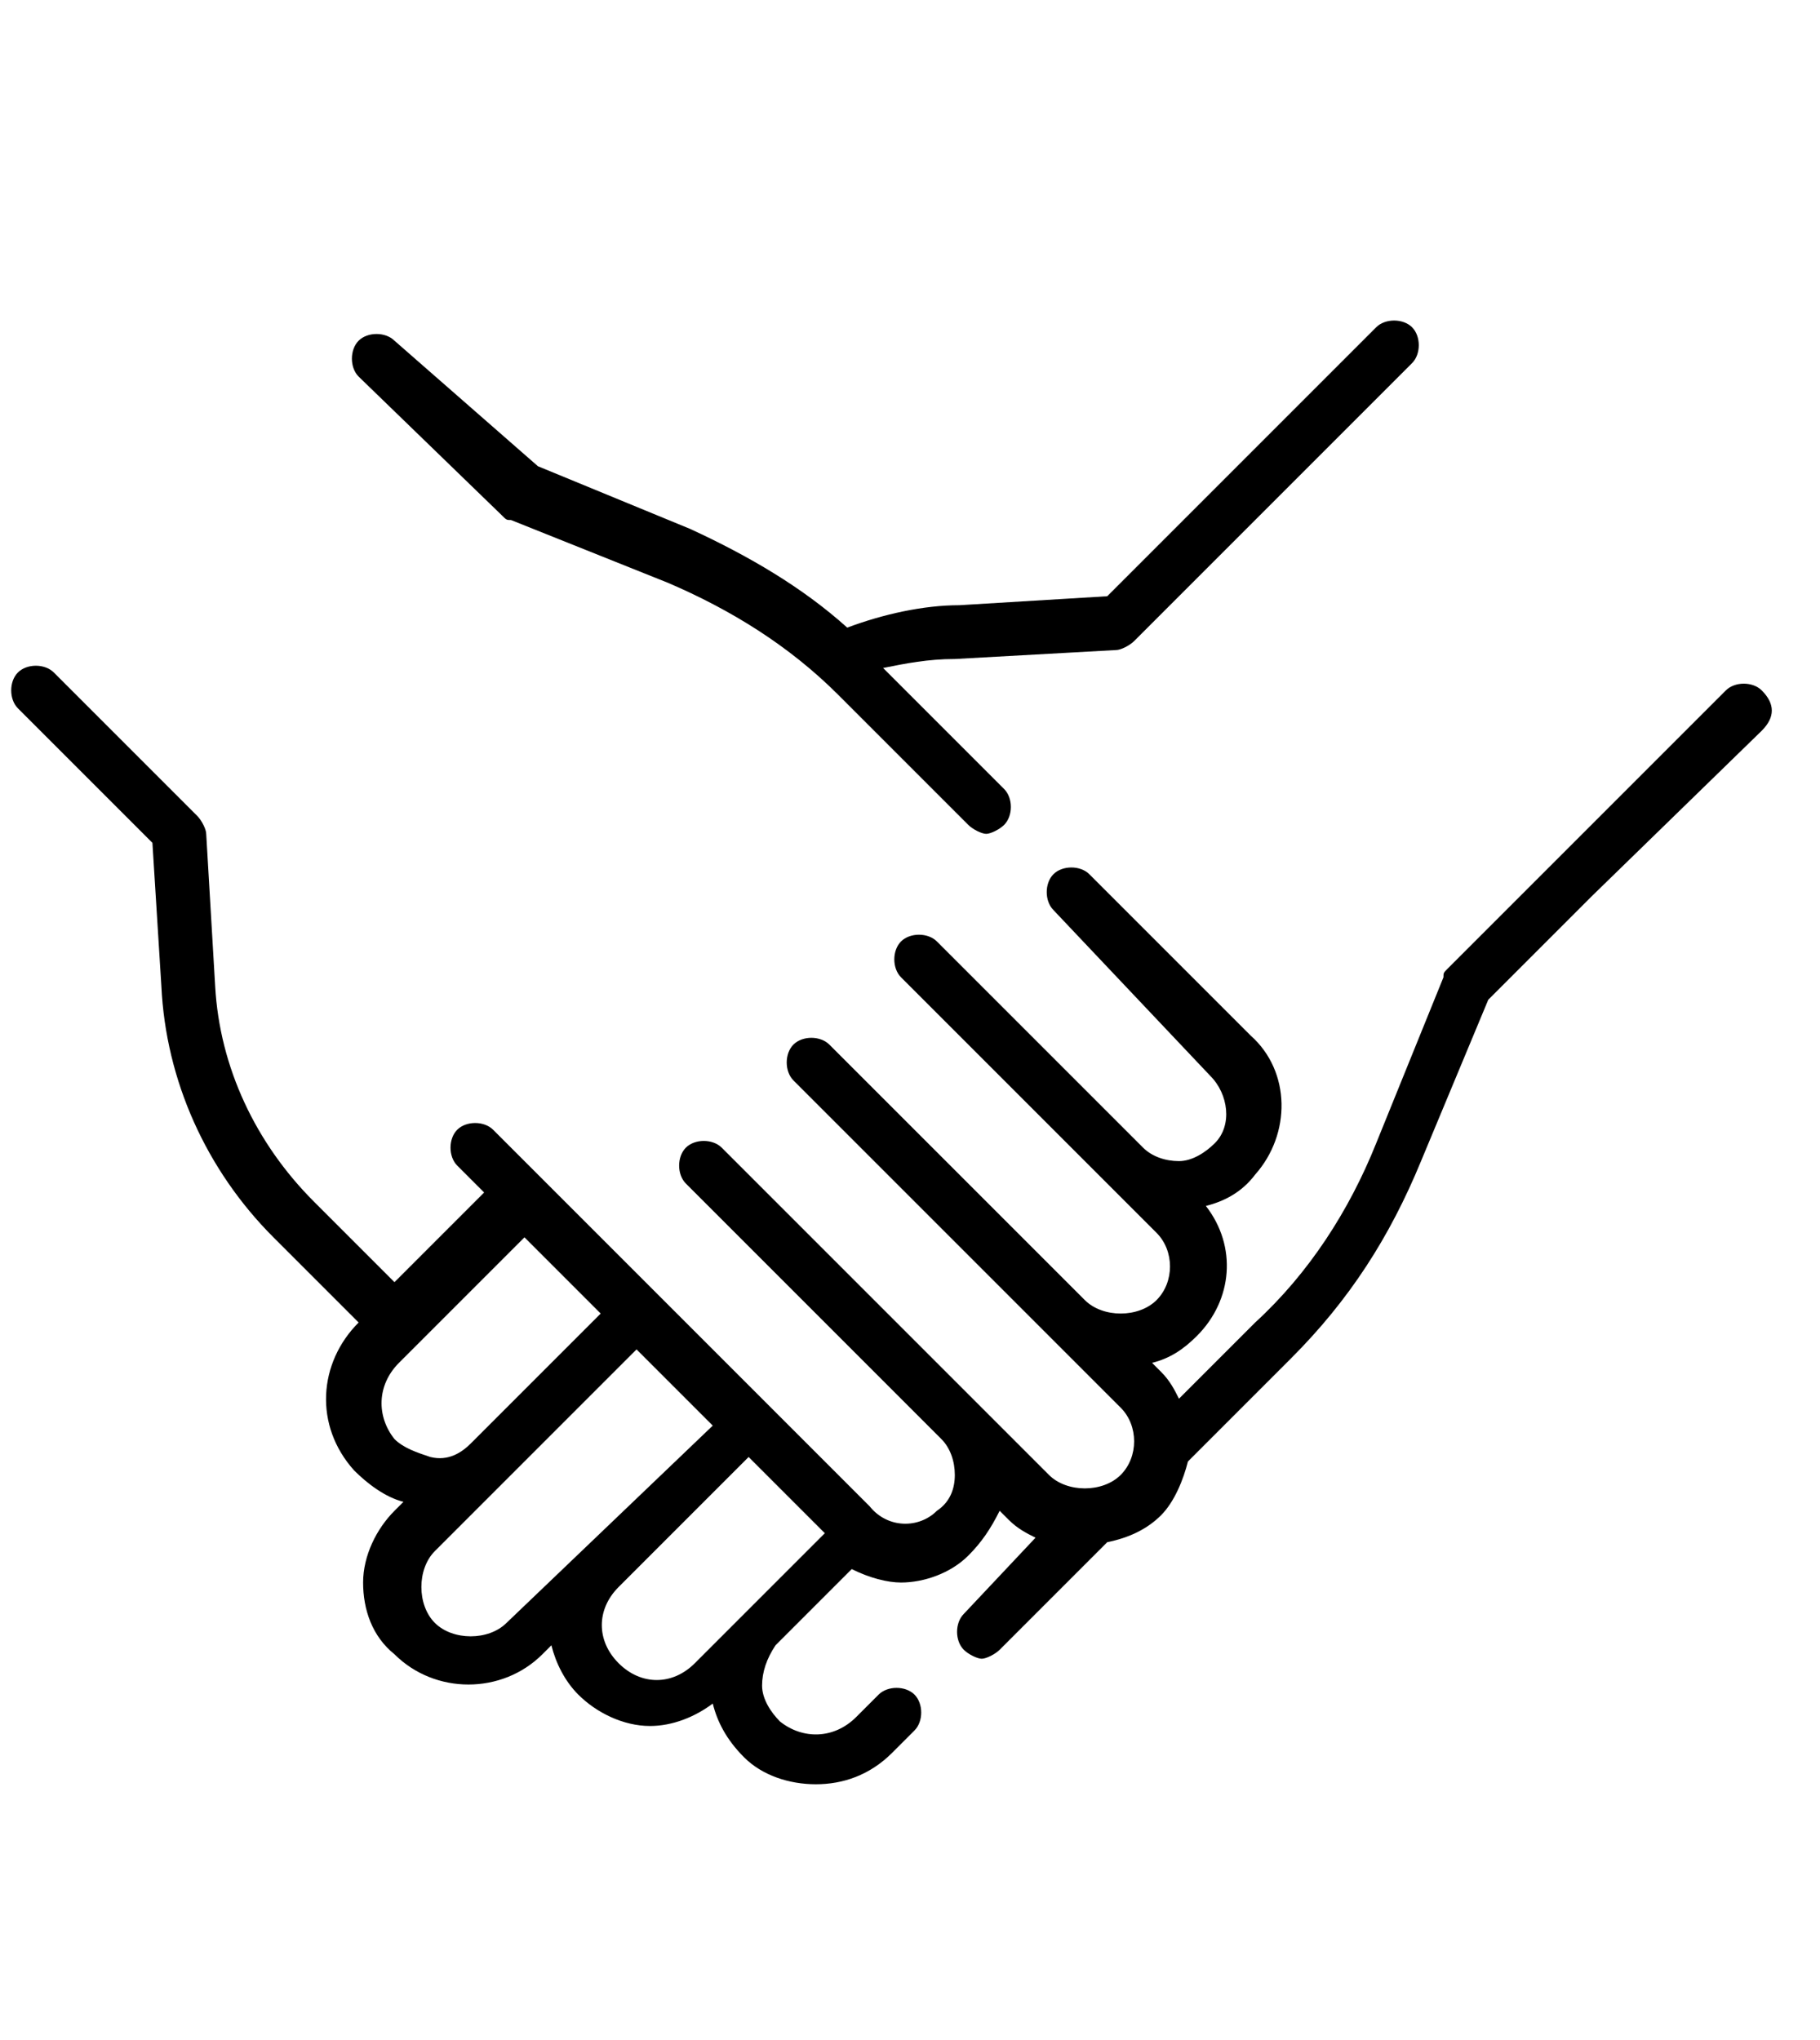
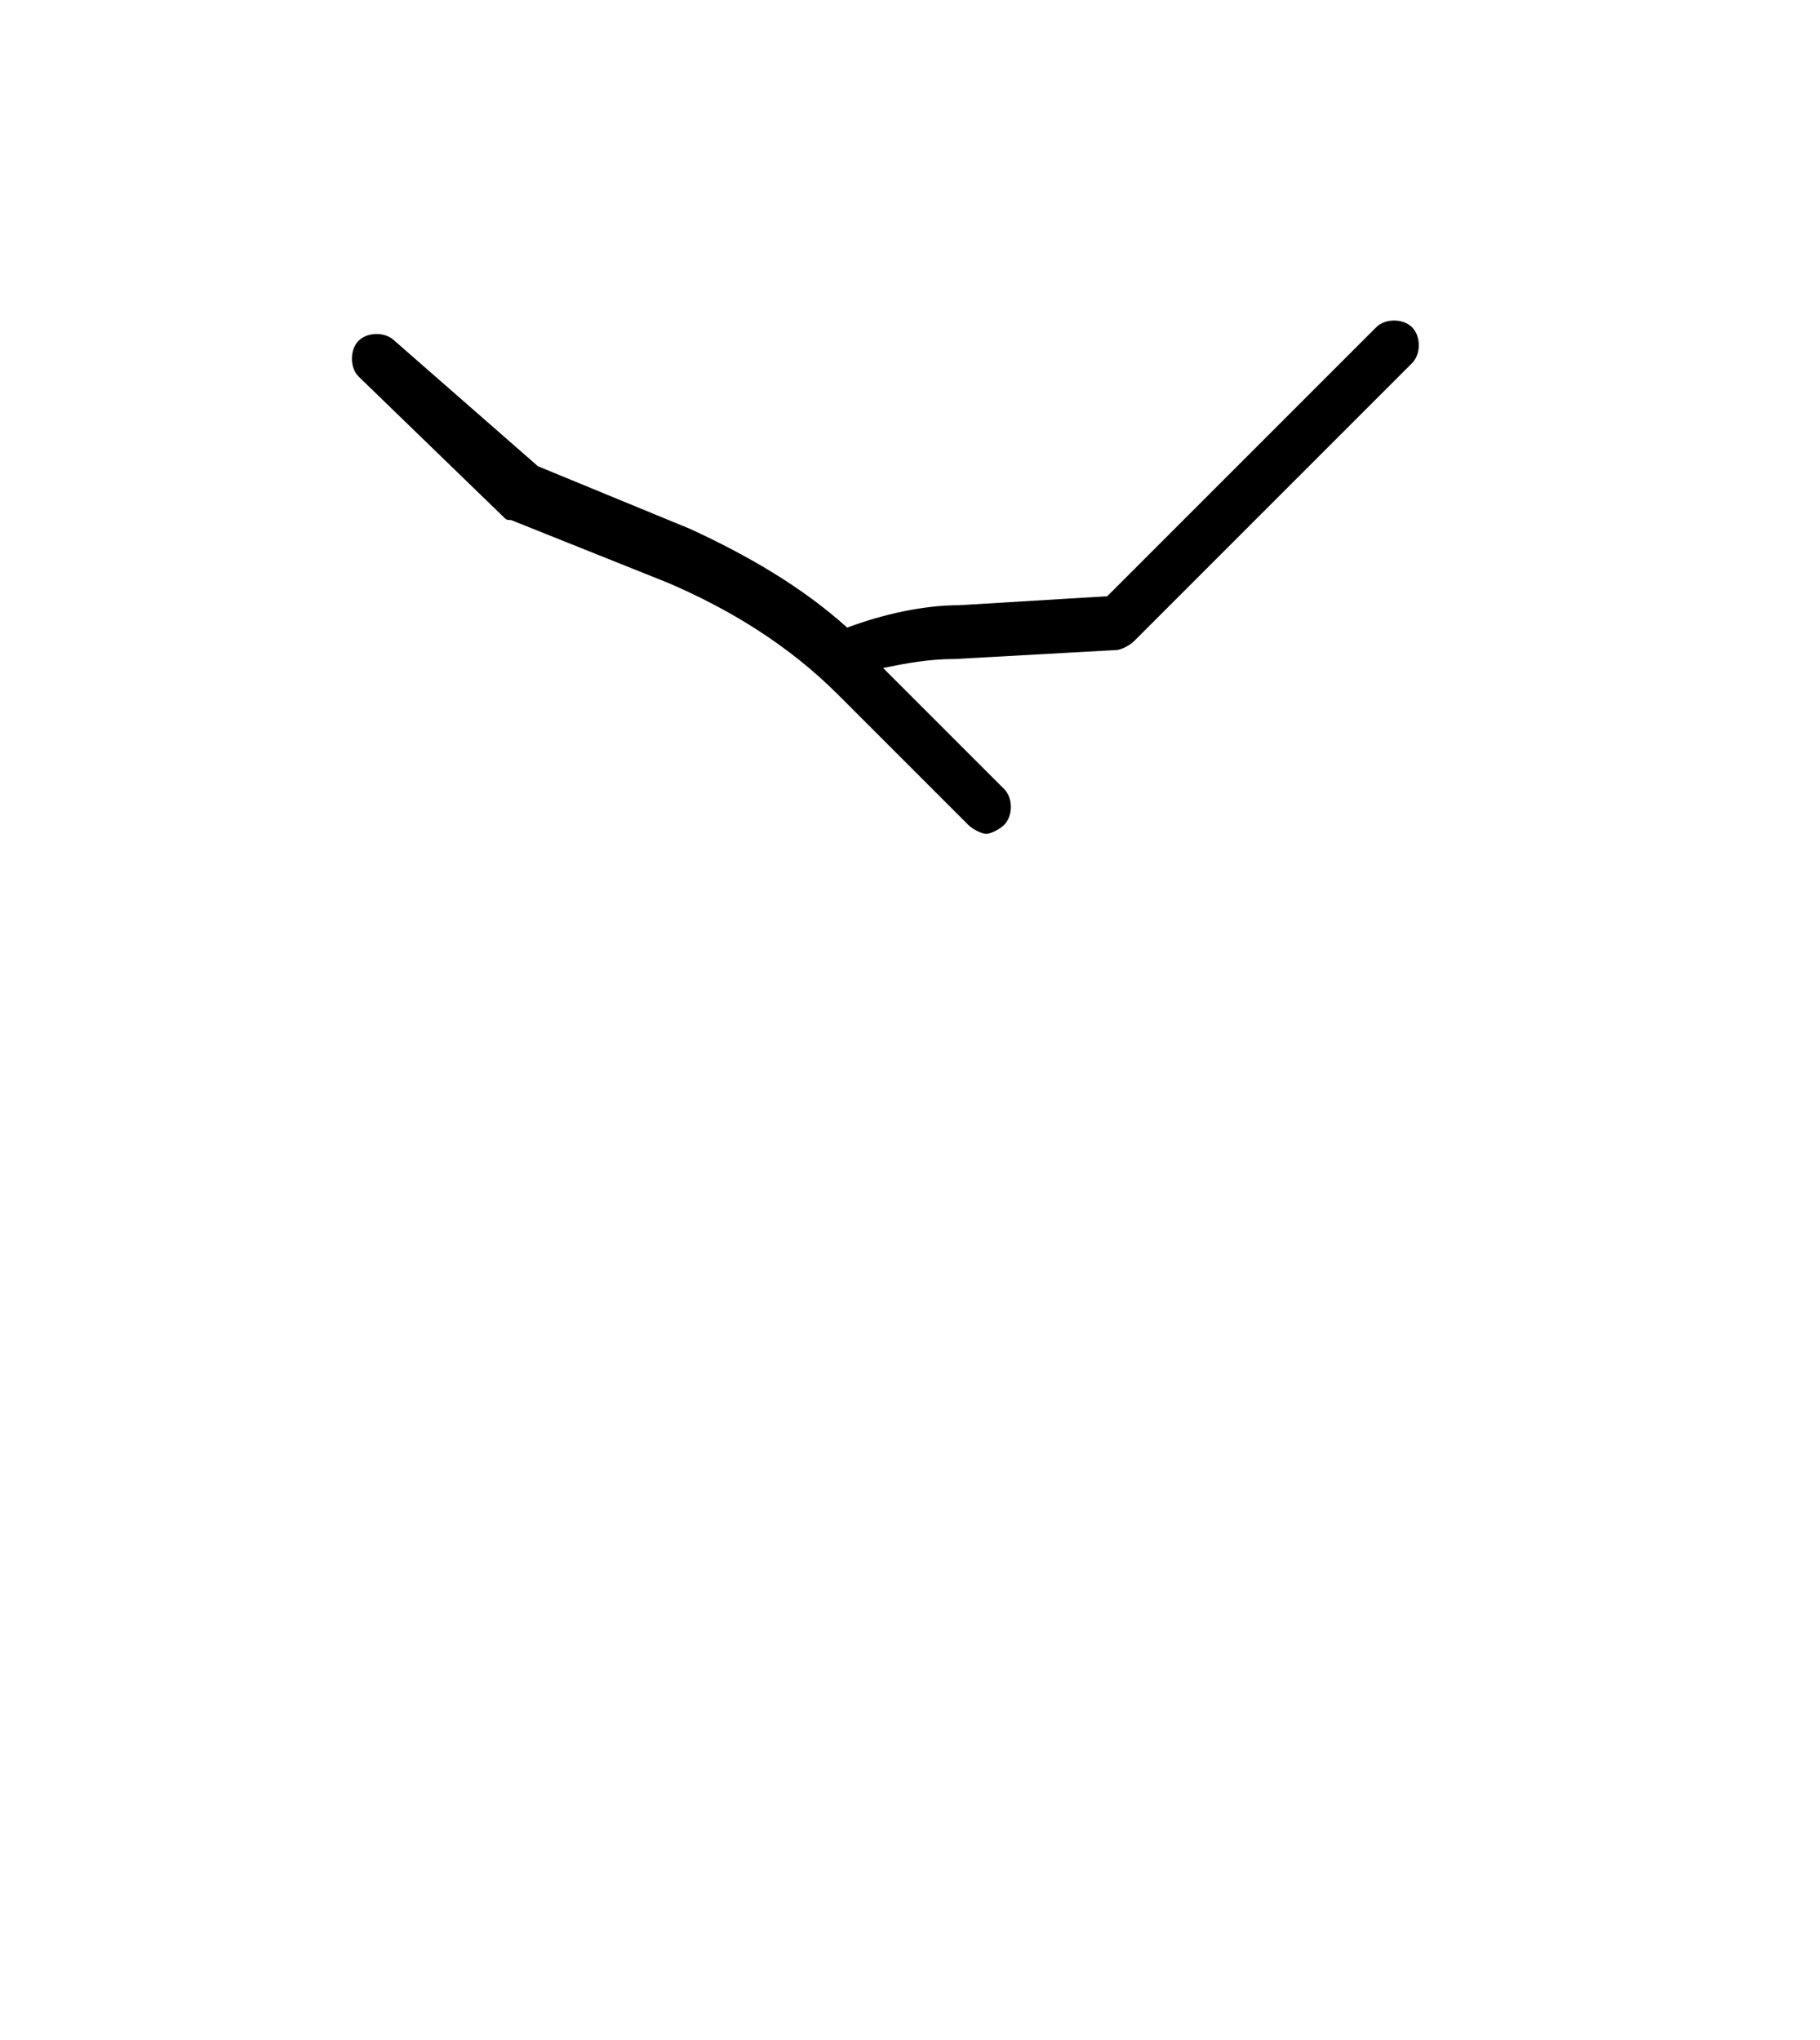
<svg xmlns="http://www.w3.org/2000/svg" version="1.1" id="Layer_1" x="0px" y="0px" viewBox="0 0 40.6 45.5" style="enable-background:new 0 0 40.6 45.5;" xml:space="preserve">
-   <path d="M39.3,15.4c-0.2-0.2-0.6-0.2-0.8,0l-3.8,3.8c0,0-0.1,0.1-0.1,0.1l-2.3,2.3c-0.1,0.1-0.1,0.1-0.1,0.2l-1.5,3.7  c-0.6,1.5-1.5,2.9-2.7,4l-1.7,1.7c-0.1-0.2-0.2-0.4-0.4-0.6l-0.2-0.2c0.4-0.1,0.7-0.3,1-0.6c0.8-0.8,0.9-2,0.2-2.9  c0.4-0.1,0.8-0.3,1.1-0.7c0.8-0.9,0.8-2.3-0.1-3.1l-3.6-3.6c-0.2-0.2-0.6-0.2-0.8,0c-0.2,0.2-0.2,0.6,0,0.8L27,24  c0.4,0.4,0.5,1.1,0.1,1.5c-0.2,0.2-0.5,0.4-0.8,0.4c-0.3,0-0.6-0.1-0.8-0.3c0,0,0,0,0,0L20.9,21c-0.2-0.2-0.6-0.2-0.8,0  c-0.2,0.2-0.2,0.6,0,0.8l5.7,5.7c0.4,0.4,0.4,1.1,0,1.5c-0.2,0.2-0.5,0.3-0.8,0.3c-0.3,0-0.6-0.1-0.8-0.3l0,0c0,0,0,0,0,0l-5.7-5.7  c-0.2-0.2-0.6-0.2-0.8,0c-0.2,0.2-0.2,0.6,0,0.8l7.3,7.3c0.4,0.4,0.4,1.1,0,1.5c-0.2,0.2-0.5,0.3-0.8,0.3c-0.3,0-0.6-0.1-0.8-0.3  l-7.3-7.3c-0.2-0.2-0.6-0.2-0.8,0c-0.2,0.2-0.2,0.6,0,0.8l5.7,5.7c0,0,0,0,0,0l0,0c0.2,0.2,0.3,0.5,0.3,0.8c0,0.3-0.1,0.6-0.4,0.8  c-0.4,0.4-1.1,0.4-1.5-0.1l-8.4-8.4c-0.2-0.2-0.6-0.2-0.8,0c-0.2,0.2-0.2,0.6,0,0.8l0.6,0.6l-2,2L7,26.8c-1.3-1.3-2.1-3-2.2-4.8  l-0.2-3.4c0-0.1-0.1-0.3-0.2-0.4l-3.2-3.2c-0.2-0.2-0.6-0.2-0.8,0c-0.2,0.2-0.2,0.6,0,0.8l3,3l0.2,3.2c0.1,2.1,1,4.1,2.5,5.6  l1.9,1.9l0,0c-0.9,0.9-1,2.3-0.1,3.3c0.3,0.3,0.7,0.6,1.1,0.7l-0.2,0.2c-0.4,0.4-0.7,1-0.7,1.6s0.2,1.2,0.7,1.6  c0.9,0.9,2.4,0.9,3.3,0l0.2-0.2c0.1,0.4,0.3,0.8,0.6,1.1c0.4,0.4,1,0.7,1.6,0.7c0.5,0,1-0.2,1.4-0.5c0.1,0.4,0.3,0.8,0.7,1.2  c0.4,0.4,1,0.6,1.6,0.6c0.6,0,1.2-0.2,1.7-0.7l0.5-0.5c0.2-0.2,0.2-0.6,0-0.8c-0.2-0.2-0.6-0.2-0.8,0l-0.5,0.5  c-0.5,0.5-1.2,0.5-1.7,0.1c-0.2-0.2-0.4-0.5-0.4-0.8c0-0.3,0.1-0.6,0.3-0.9l0,0l1.7-1.7c0.4,0.2,0.8,0.3,1.1,0.3  c0.5,0,1.1-0.2,1.5-0.6c0.3-0.3,0.5-0.6,0.7-1l0.2,0.2c0.2,0.2,0.4,0.3,0.6,0.4L21.5,36c-0.2,0.2-0.2,0.6,0,0.8  c0.1,0.1,0.3,0.2,0.4,0.2c0.1,0,0.3-0.1,0.4-0.2l2.4-2.4c0.5-0.1,0.9-0.3,1.2-0.6c0.3-0.3,0.5-0.8,0.6-1.2l2.3-2.3  c1.3-1.3,2.2-2.7,2.9-4.4l1.5-3.6l2.2-2.2c0,0,0.1-0.1,0.1-0.1l3.8-3.7C39.6,16,39.6,15.7,39.3,15.4z M8.8,32.1  c-0.4-0.5-0.4-1.2,0.1-1.7l2.8-2.8l1.7,1.7l-2.9,2.9c0,0,0,0,0,0c-0.2,0.2-0.5,0.4-0.9,0.3C9.3,32.4,9,32.3,8.8,32.1z M11.3,36.2  c-0.2,0.2-0.5,0.3-0.8,0.3c-0.3,0-0.6-0.1-0.8-0.3c-0.2-0.2-0.3-0.5-0.3-0.8c0-0.3,0.1-0.6,0.3-0.8l4.5-4.5l1.7,1.7L11.3,36.2z   M15.5,37.1c-0.5,0.5-1.2,0.5-1.7,0c-0.5-0.5-0.5-1.2,0-1.7c0,0,0,0,0,0l2.9-2.9l1.7,1.7L15.5,37.1z" />
-   <path d="M11.2,11.5c0.1,0.1,0.1,0.1,0.2,0.1l3.5,1.4c1.4,0.6,2.7,1.4,3.8,2.5l2.9,2.9c0.1,0.1,0.3,0.2,0.4,0.2  c0.1,0,0.3-0.1,0.4-0.2c0.2-0.2,0.2-0.6,0-0.8l-2.7-2.7c0.5-0.1,1-0.2,1.6-0.2l3.6-0.2c0.1,0,0.3-0.1,0.4-0.2l6.2-6.2  c0.2-0.2,0.2-0.6,0-0.8c-0.2-0.2-0.6-0.2-0.8,0l-6,6l-3.3,0.2c-0.8,0-1.7,0.2-2.5,0.5c-1-0.9-2.2-1.6-3.5-2.2l-3.4-1.4L8.8,7.6  C8.6,7.4,8.2,7.4,8,7.6C7.8,7.8,7.8,8.2,8,8.4L11.2,11.5z" />
+   <path d="M11.2,11.5c0.1,0.1,0.1,0.1,0.2,0.1l3.5,1.4c1.4,0.6,2.7,1.4,3.8,2.5l2.9,2.9c0.1,0.1,0.3,0.2,0.4,0.2  c0.1,0,0.3-0.1,0.4-0.2c0.2-0.2,0.2-0.6,0-0.8l-2.7-2.7c0.5-0.1,1-0.2,1.6-0.2l3.6-0.2c0.1,0,0.3-0.1,0.4-0.2l6.2-6.2  c0.2-0.2,0.2-0.6,0-0.8c-0.2-0.2-0.6-0.2-0.8,0l-6,6l-3.3,0.2c-0.8,0-1.7,0.2-2.5,0.5c-1-0.9-2.2-1.6-3.5-2.2l-3.4-1.4L8.8,7.6  C8.6,7.4,8.2,7.4,8,7.6C7.8,7.8,7.8,8.2,8,8.4z" />
</svg>